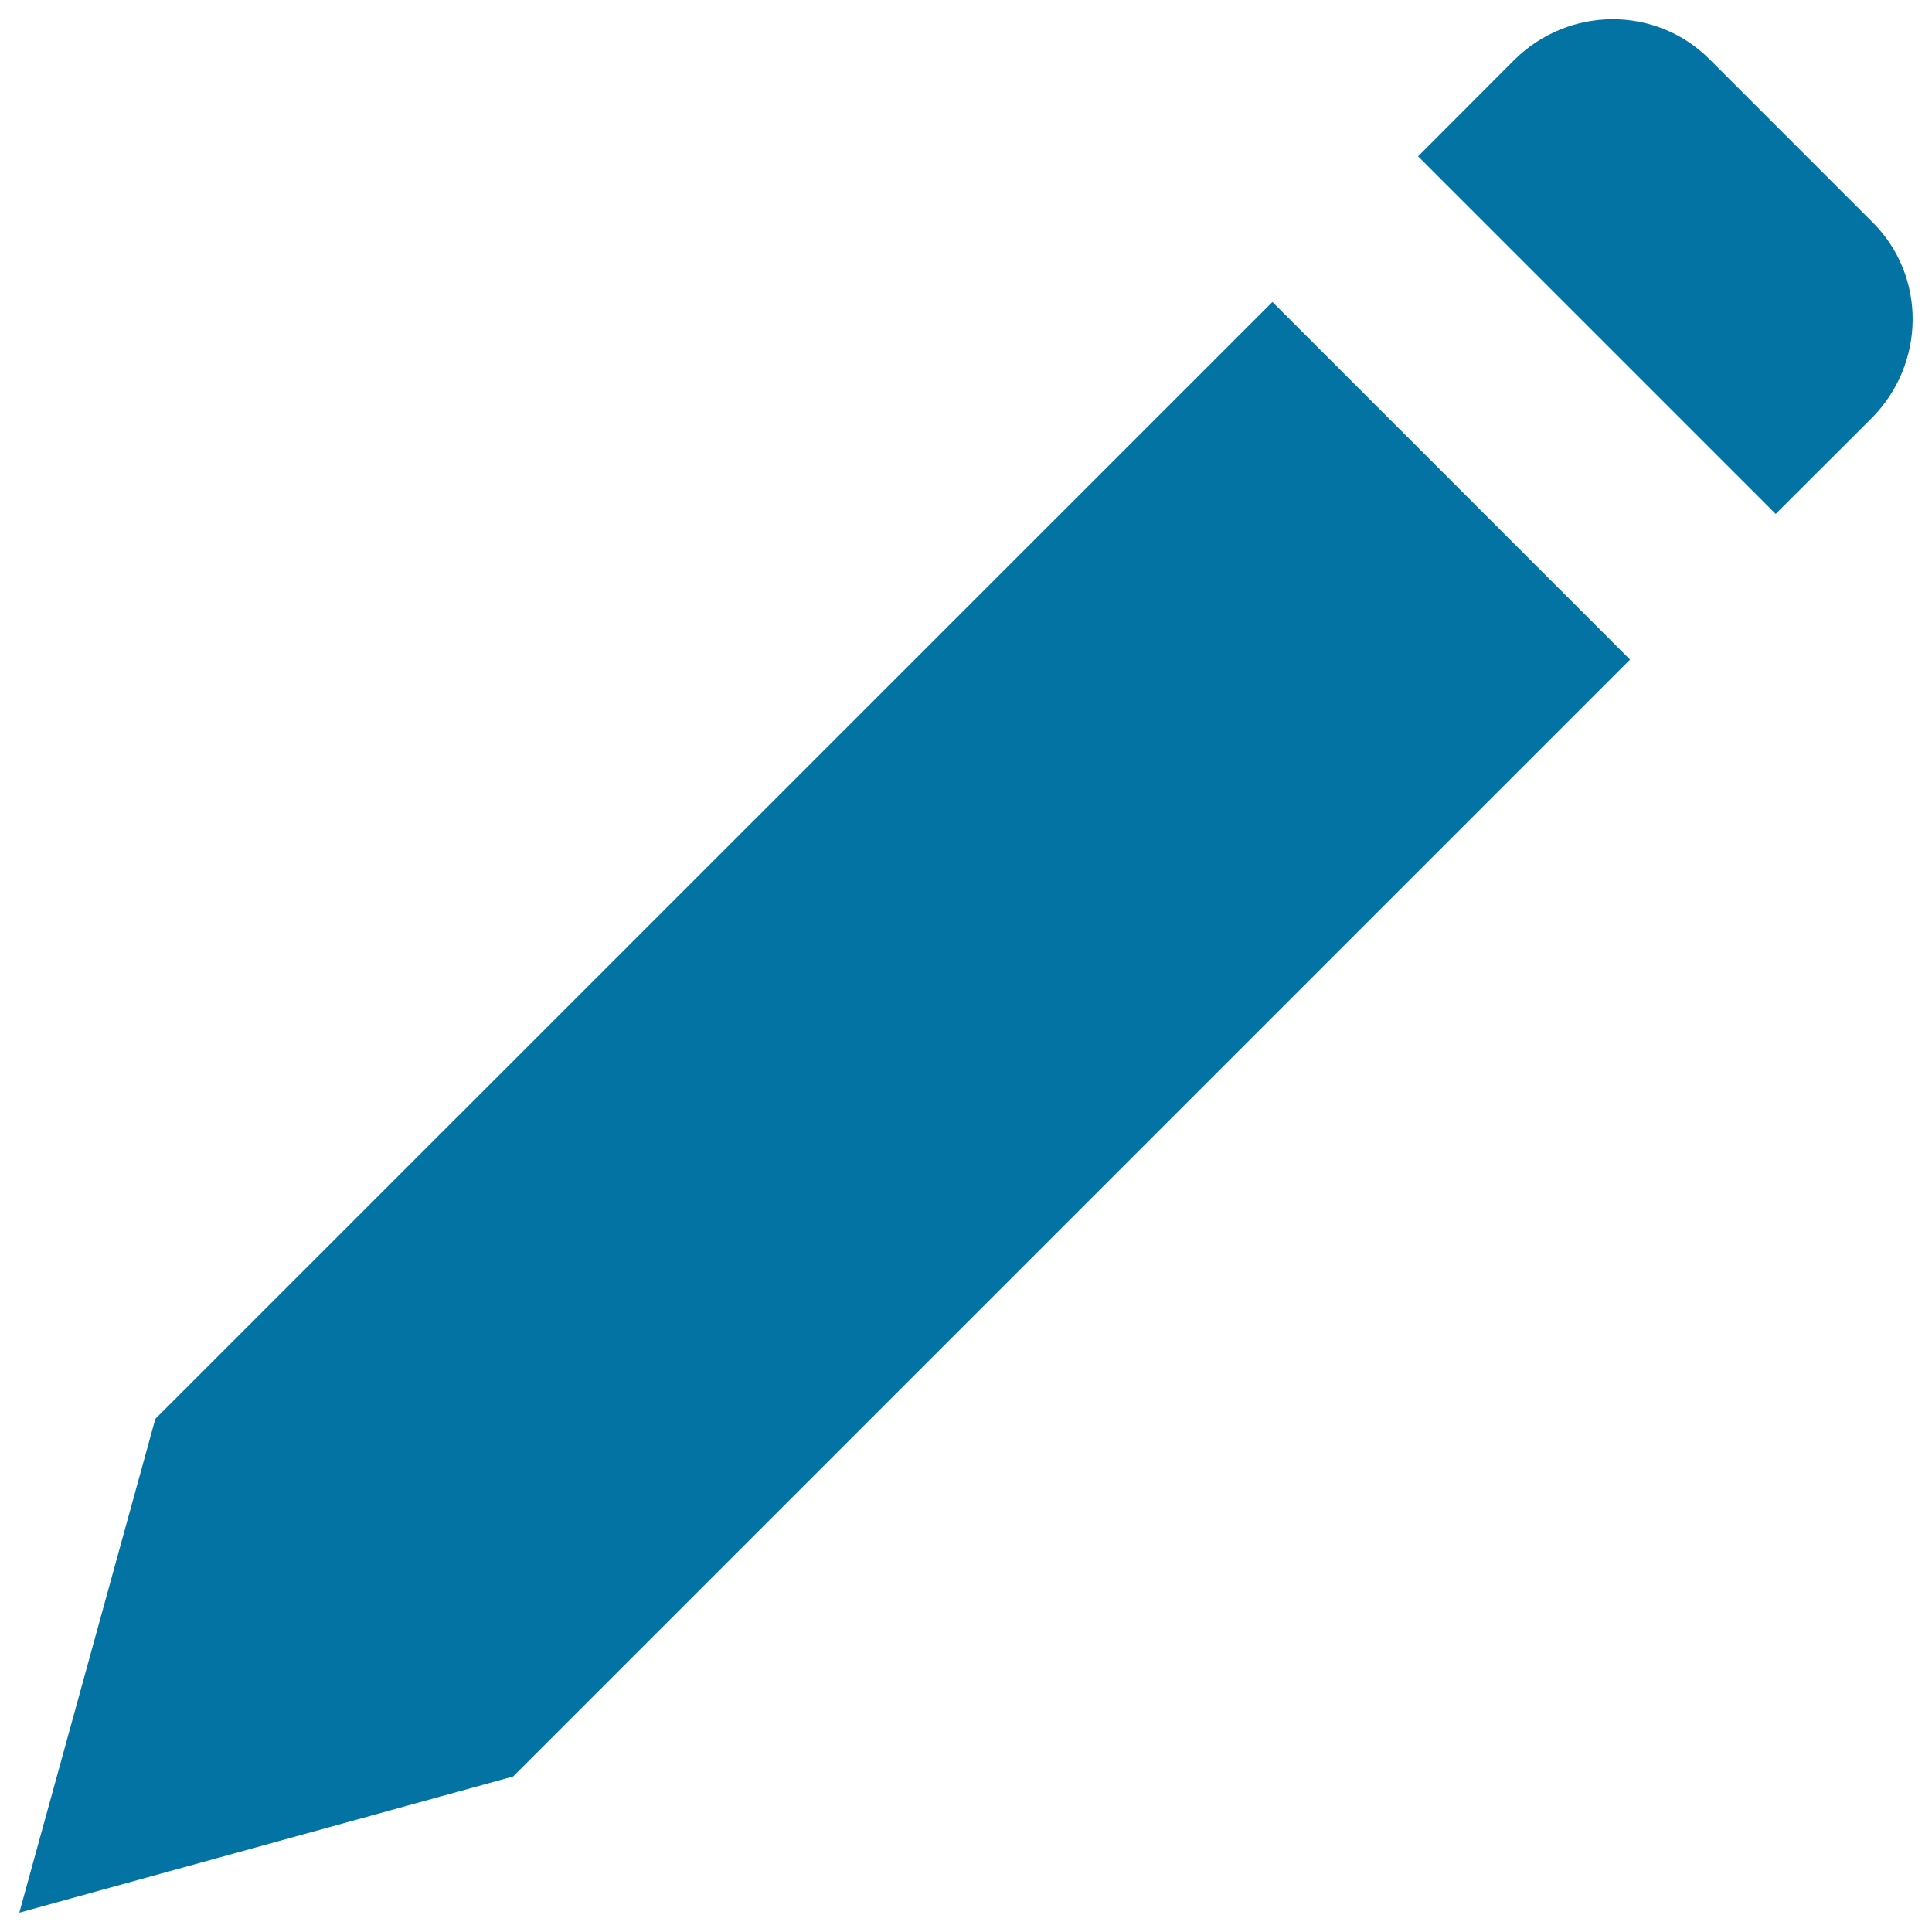
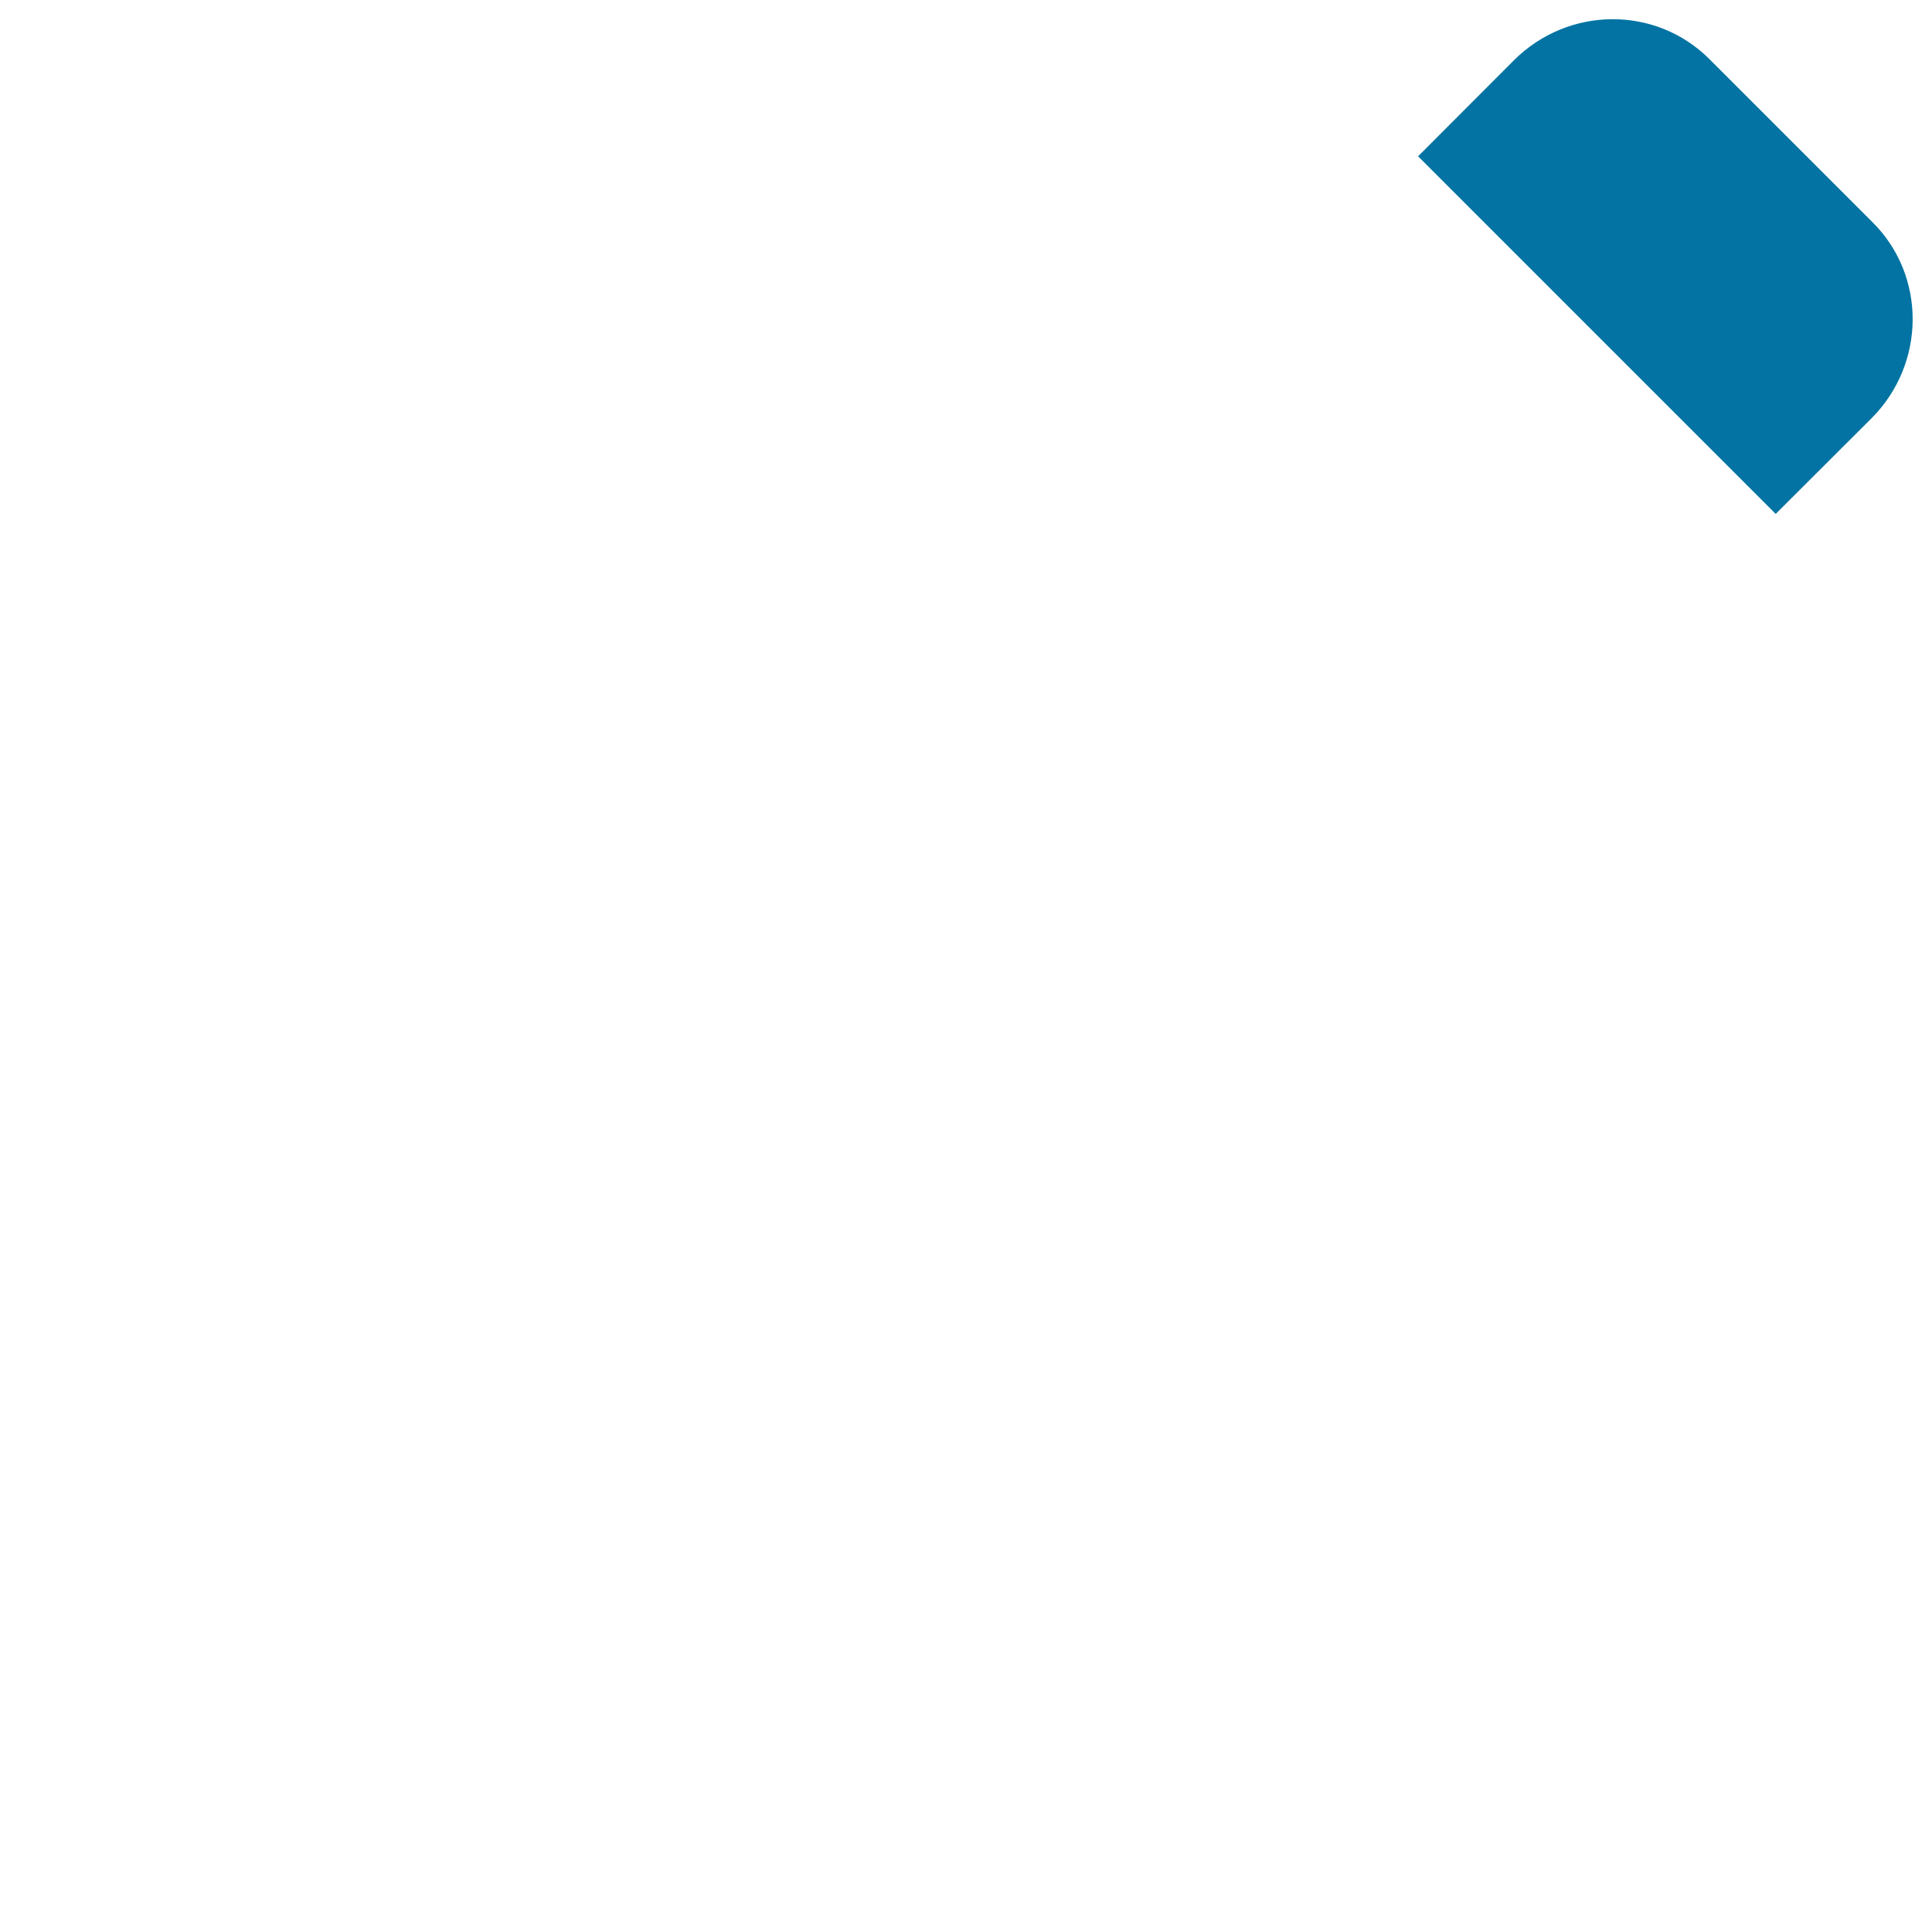
<svg xmlns="http://www.w3.org/2000/svg" viewBox="0 0 1000 1000" style="fill:#0273a2">
  <title>Seven SVG icon</title>
  <path d="M919.1,266l49.7-49.6c28-28.2,28.3-73.5,0.6-101.2l-84.6-84.6c-27.8-27.8-73-27.5-101.2,0.6L734,80.9L919.1,266z" />
-   <path d="M658.6,156.3L80.4,734.4L10,990l255.6-70.5l578.1-578.1L658.6,156.3z" />
</svg>